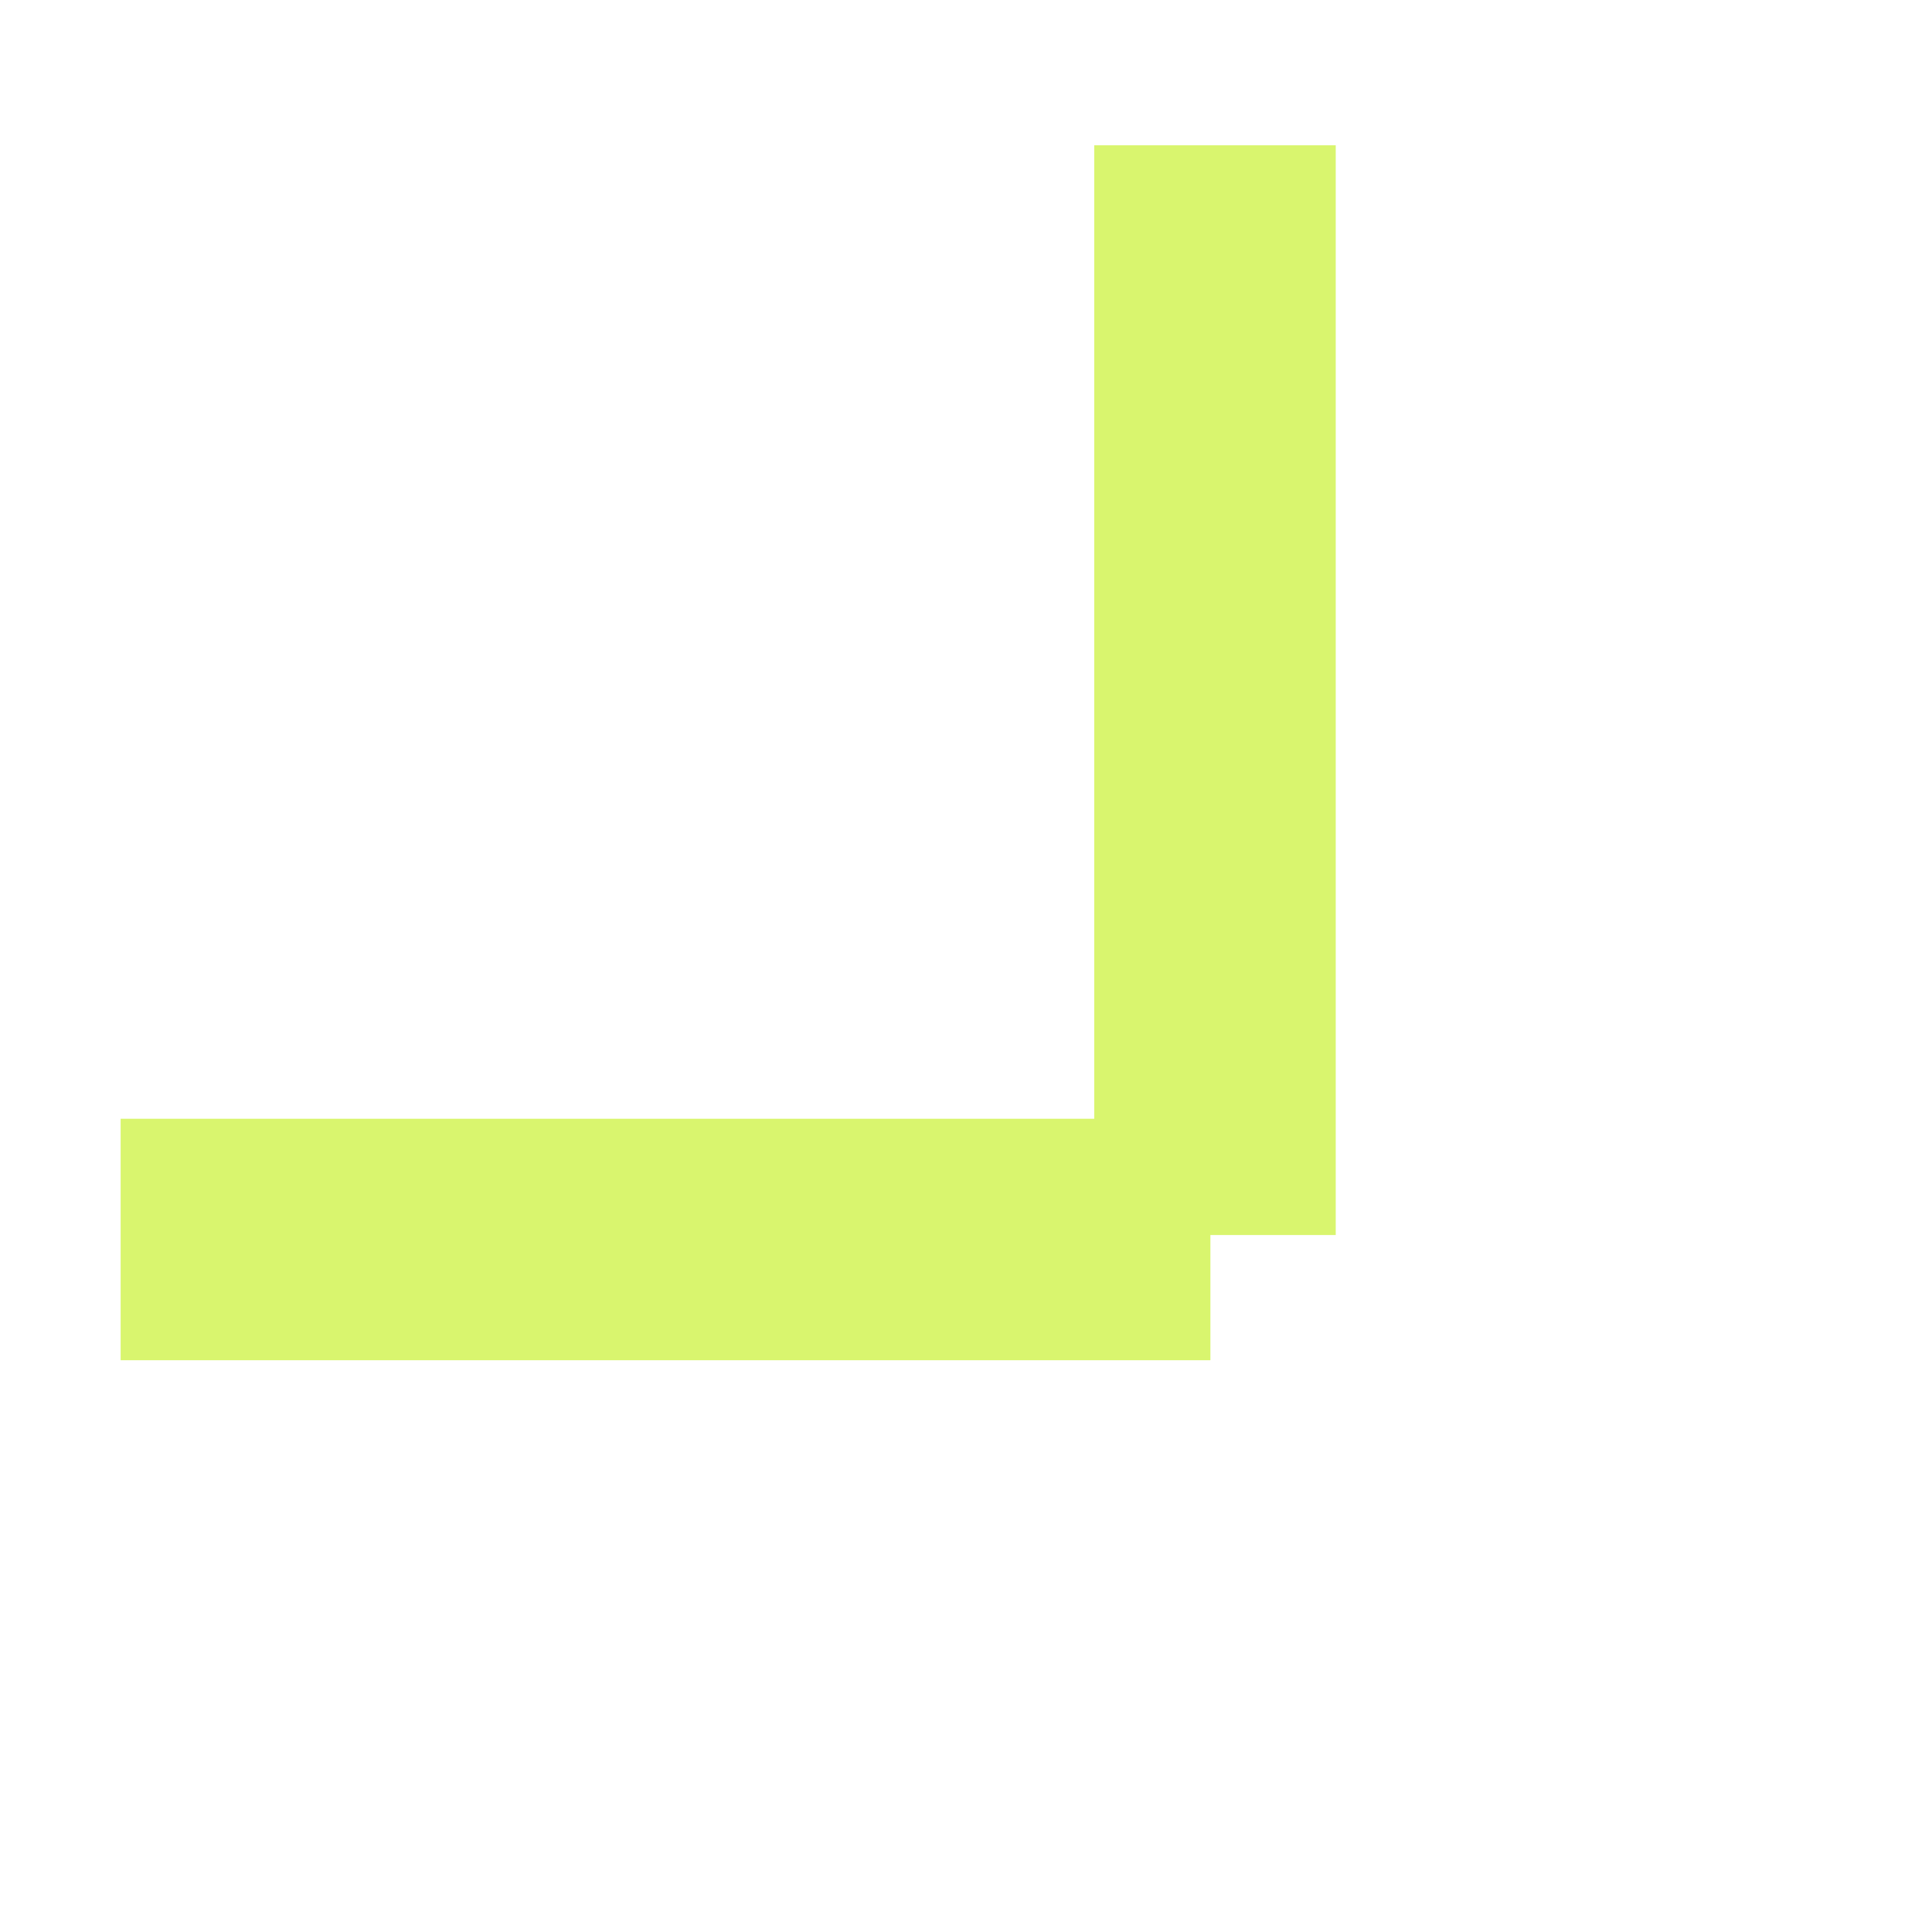
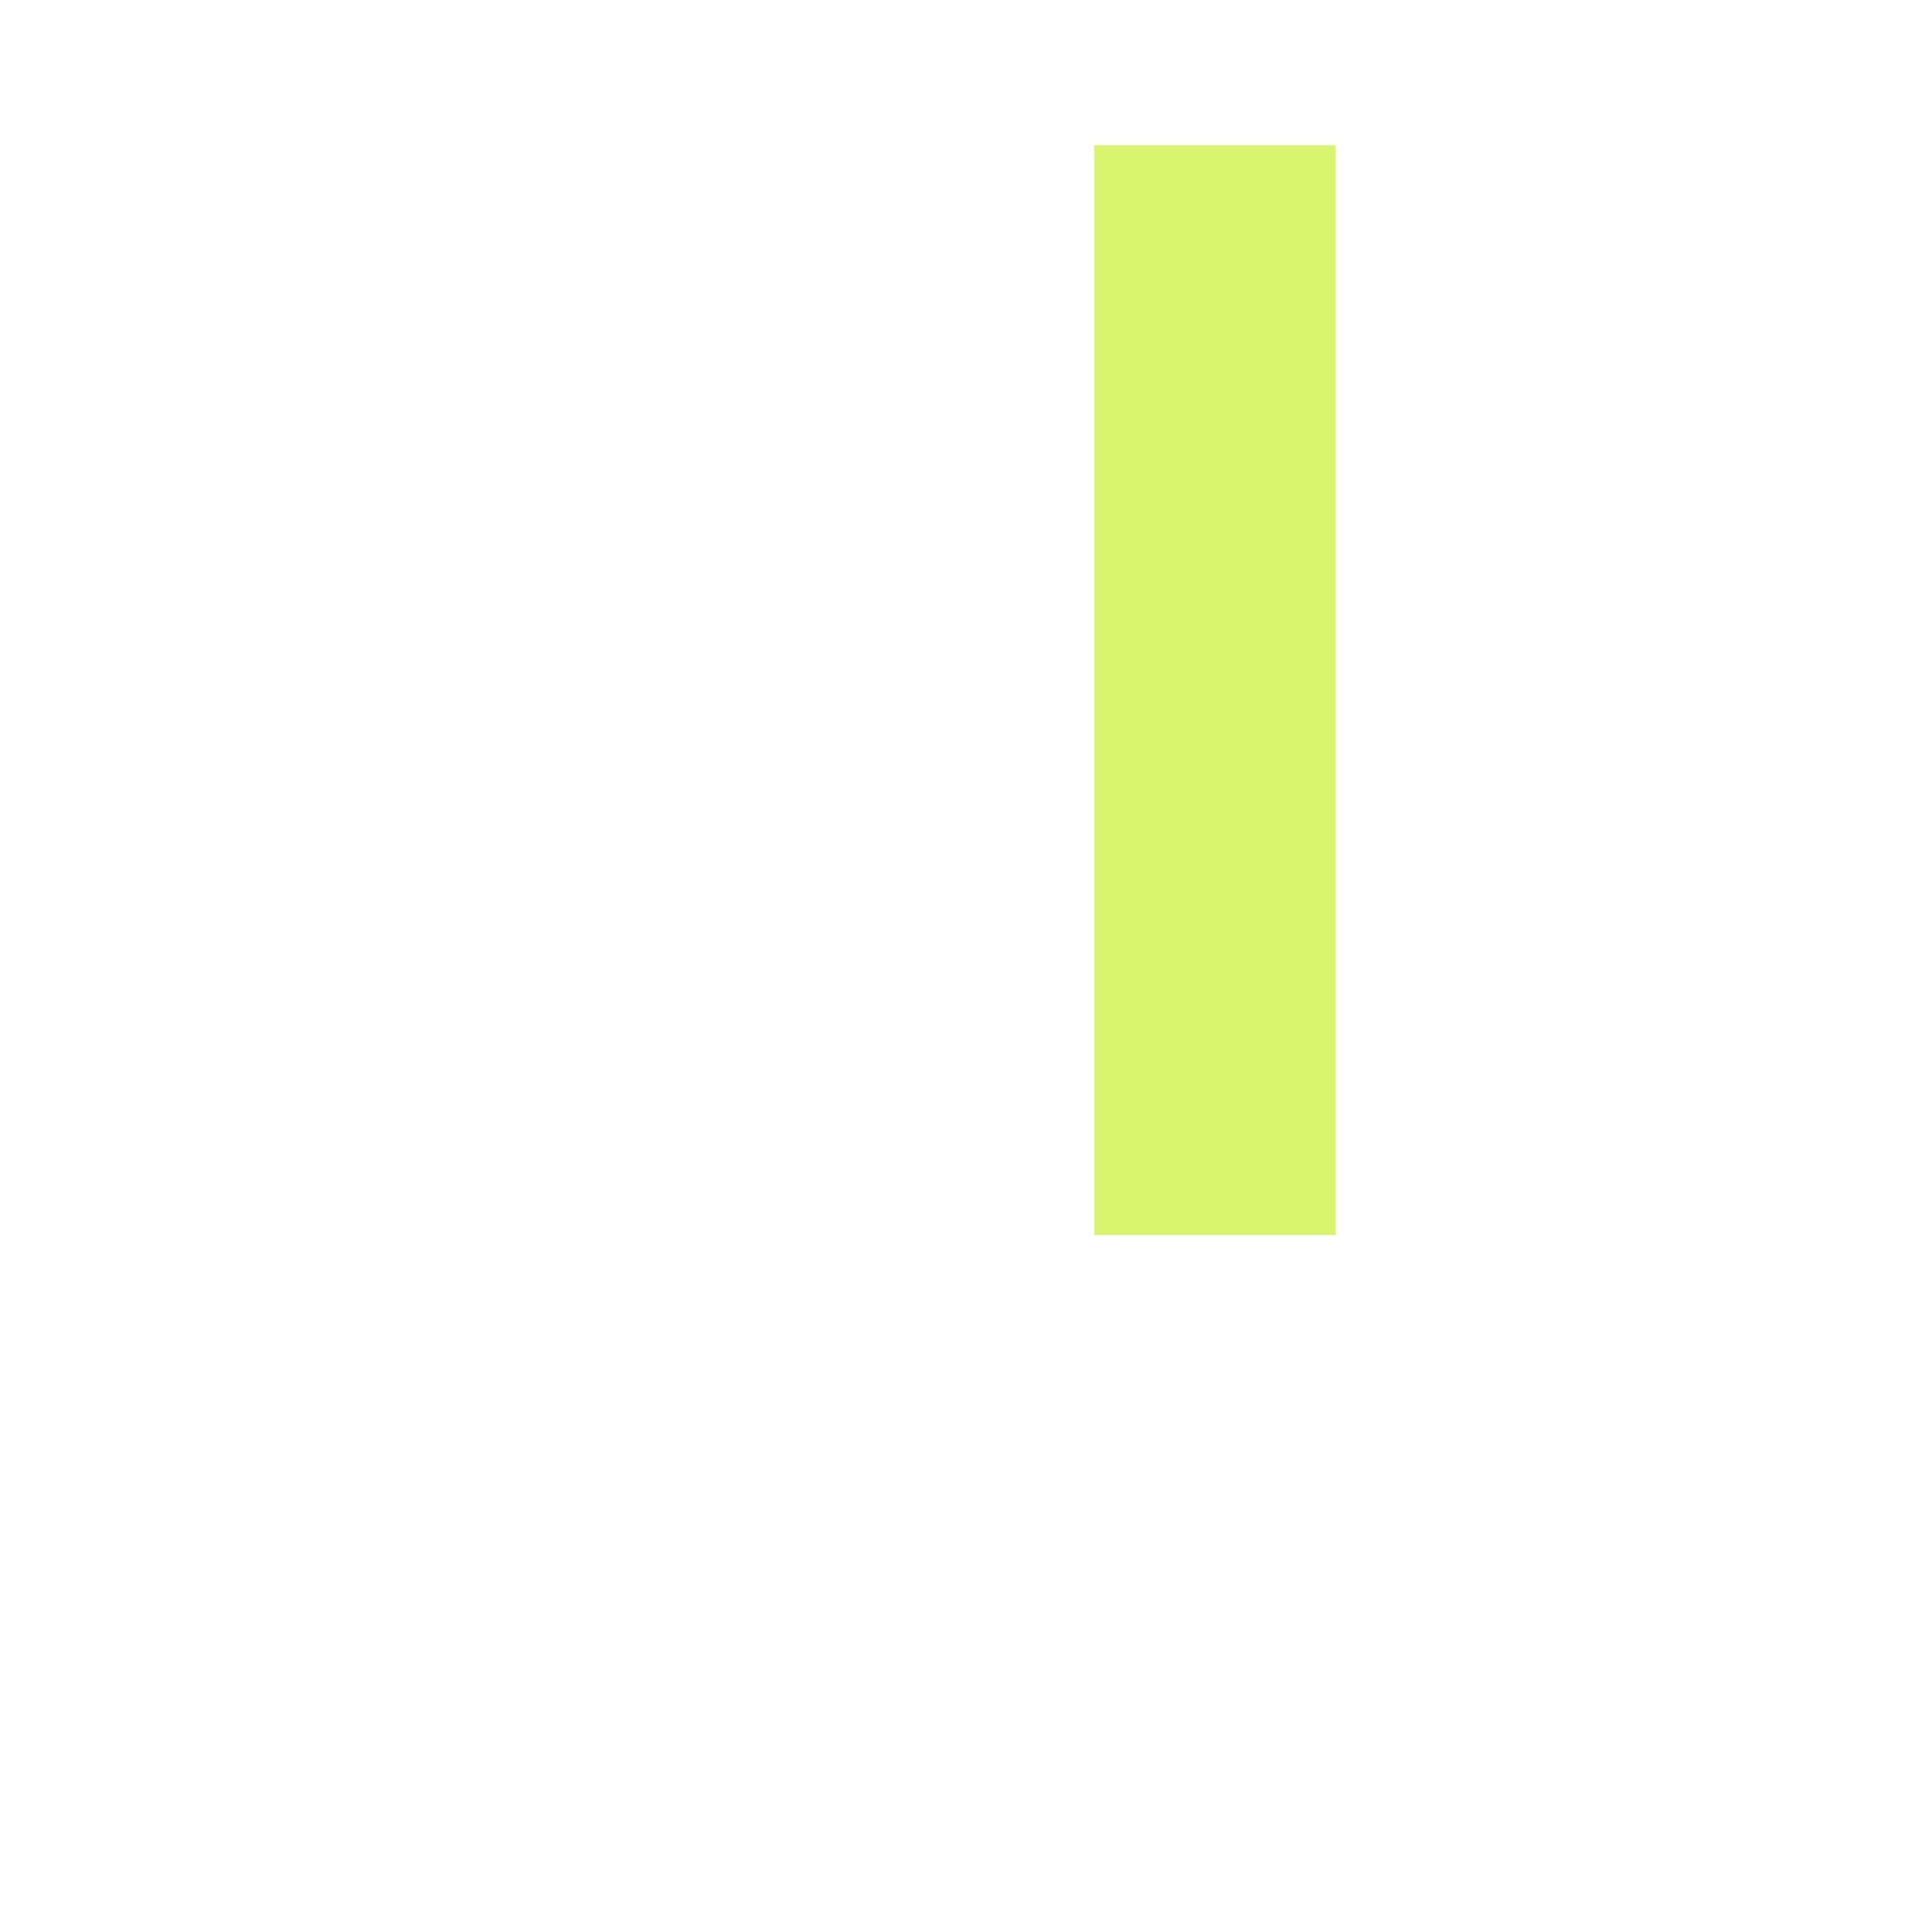
<svg xmlns="http://www.w3.org/2000/svg" width="16" height="16" viewBox="0 0 16 16" fill="none">
-   <path d="M0.999 10.265L10.024 10.265" stroke="#D9F56E" stroke-width="2" stroke-linejoin="round" />
  <path d="M10.062 1.203L10.062 10.228" stroke="#D9F56E" stroke-width="2" stroke-linejoin="round" />
</svg>